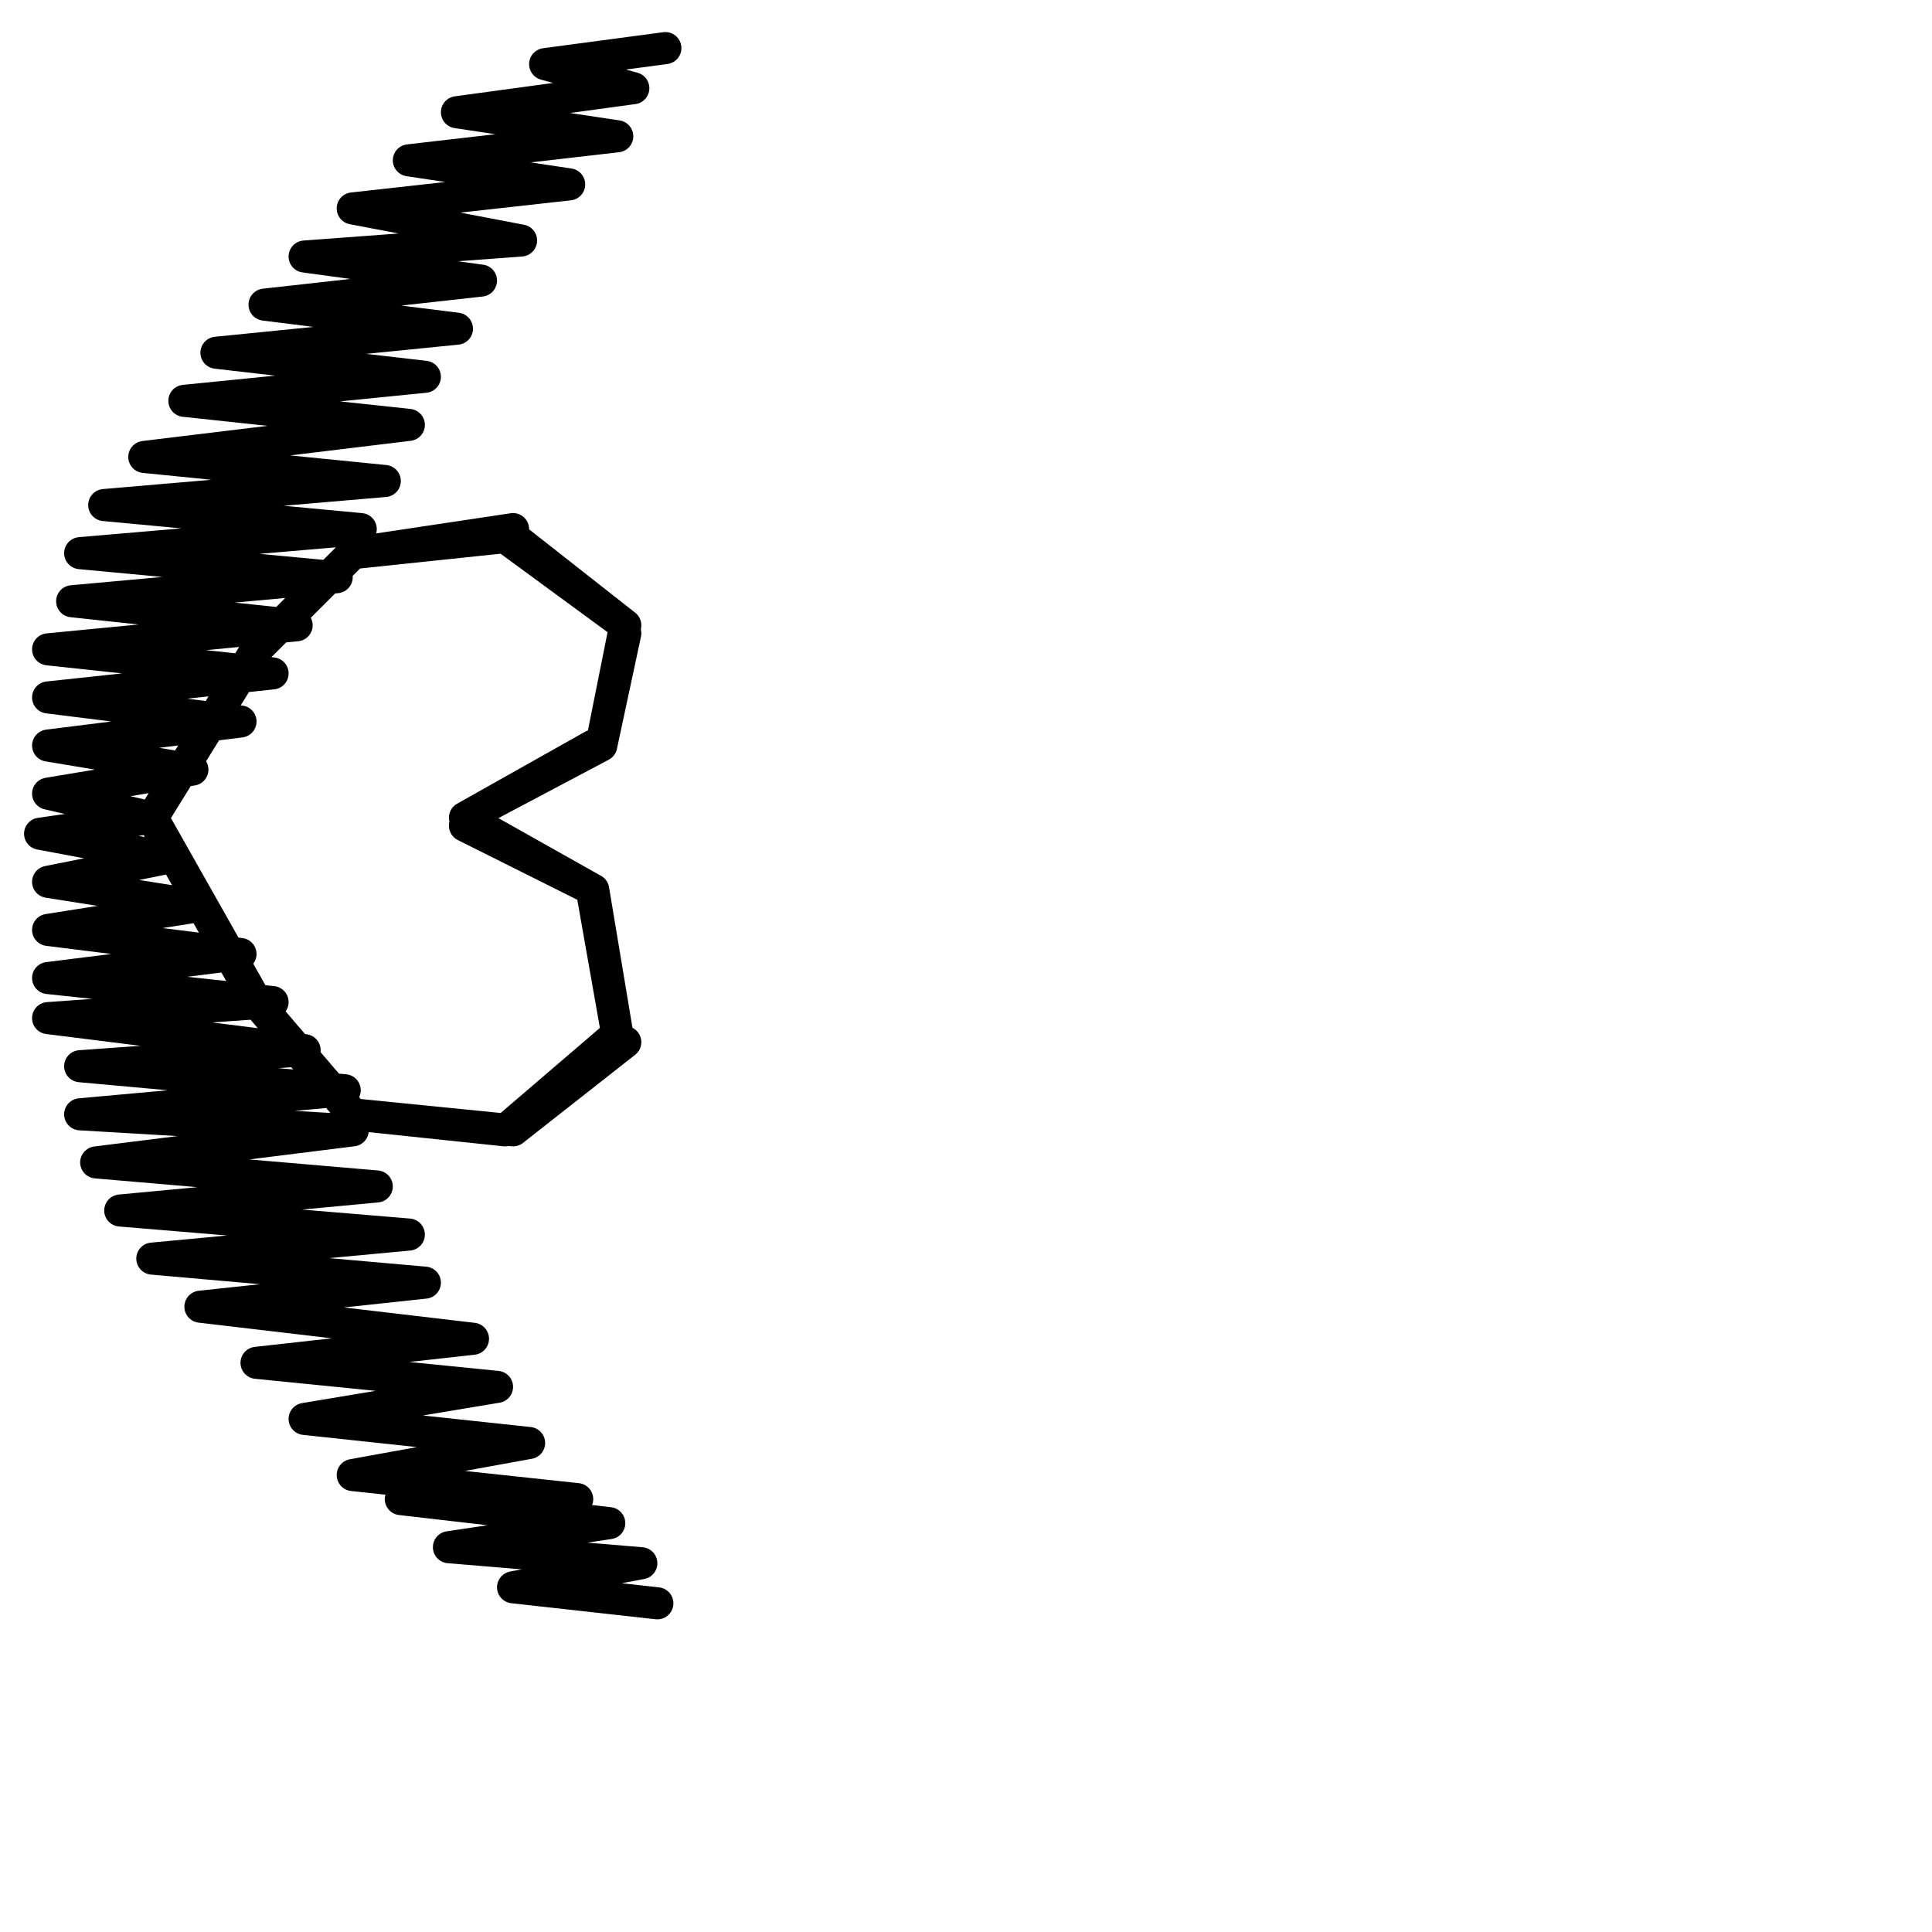
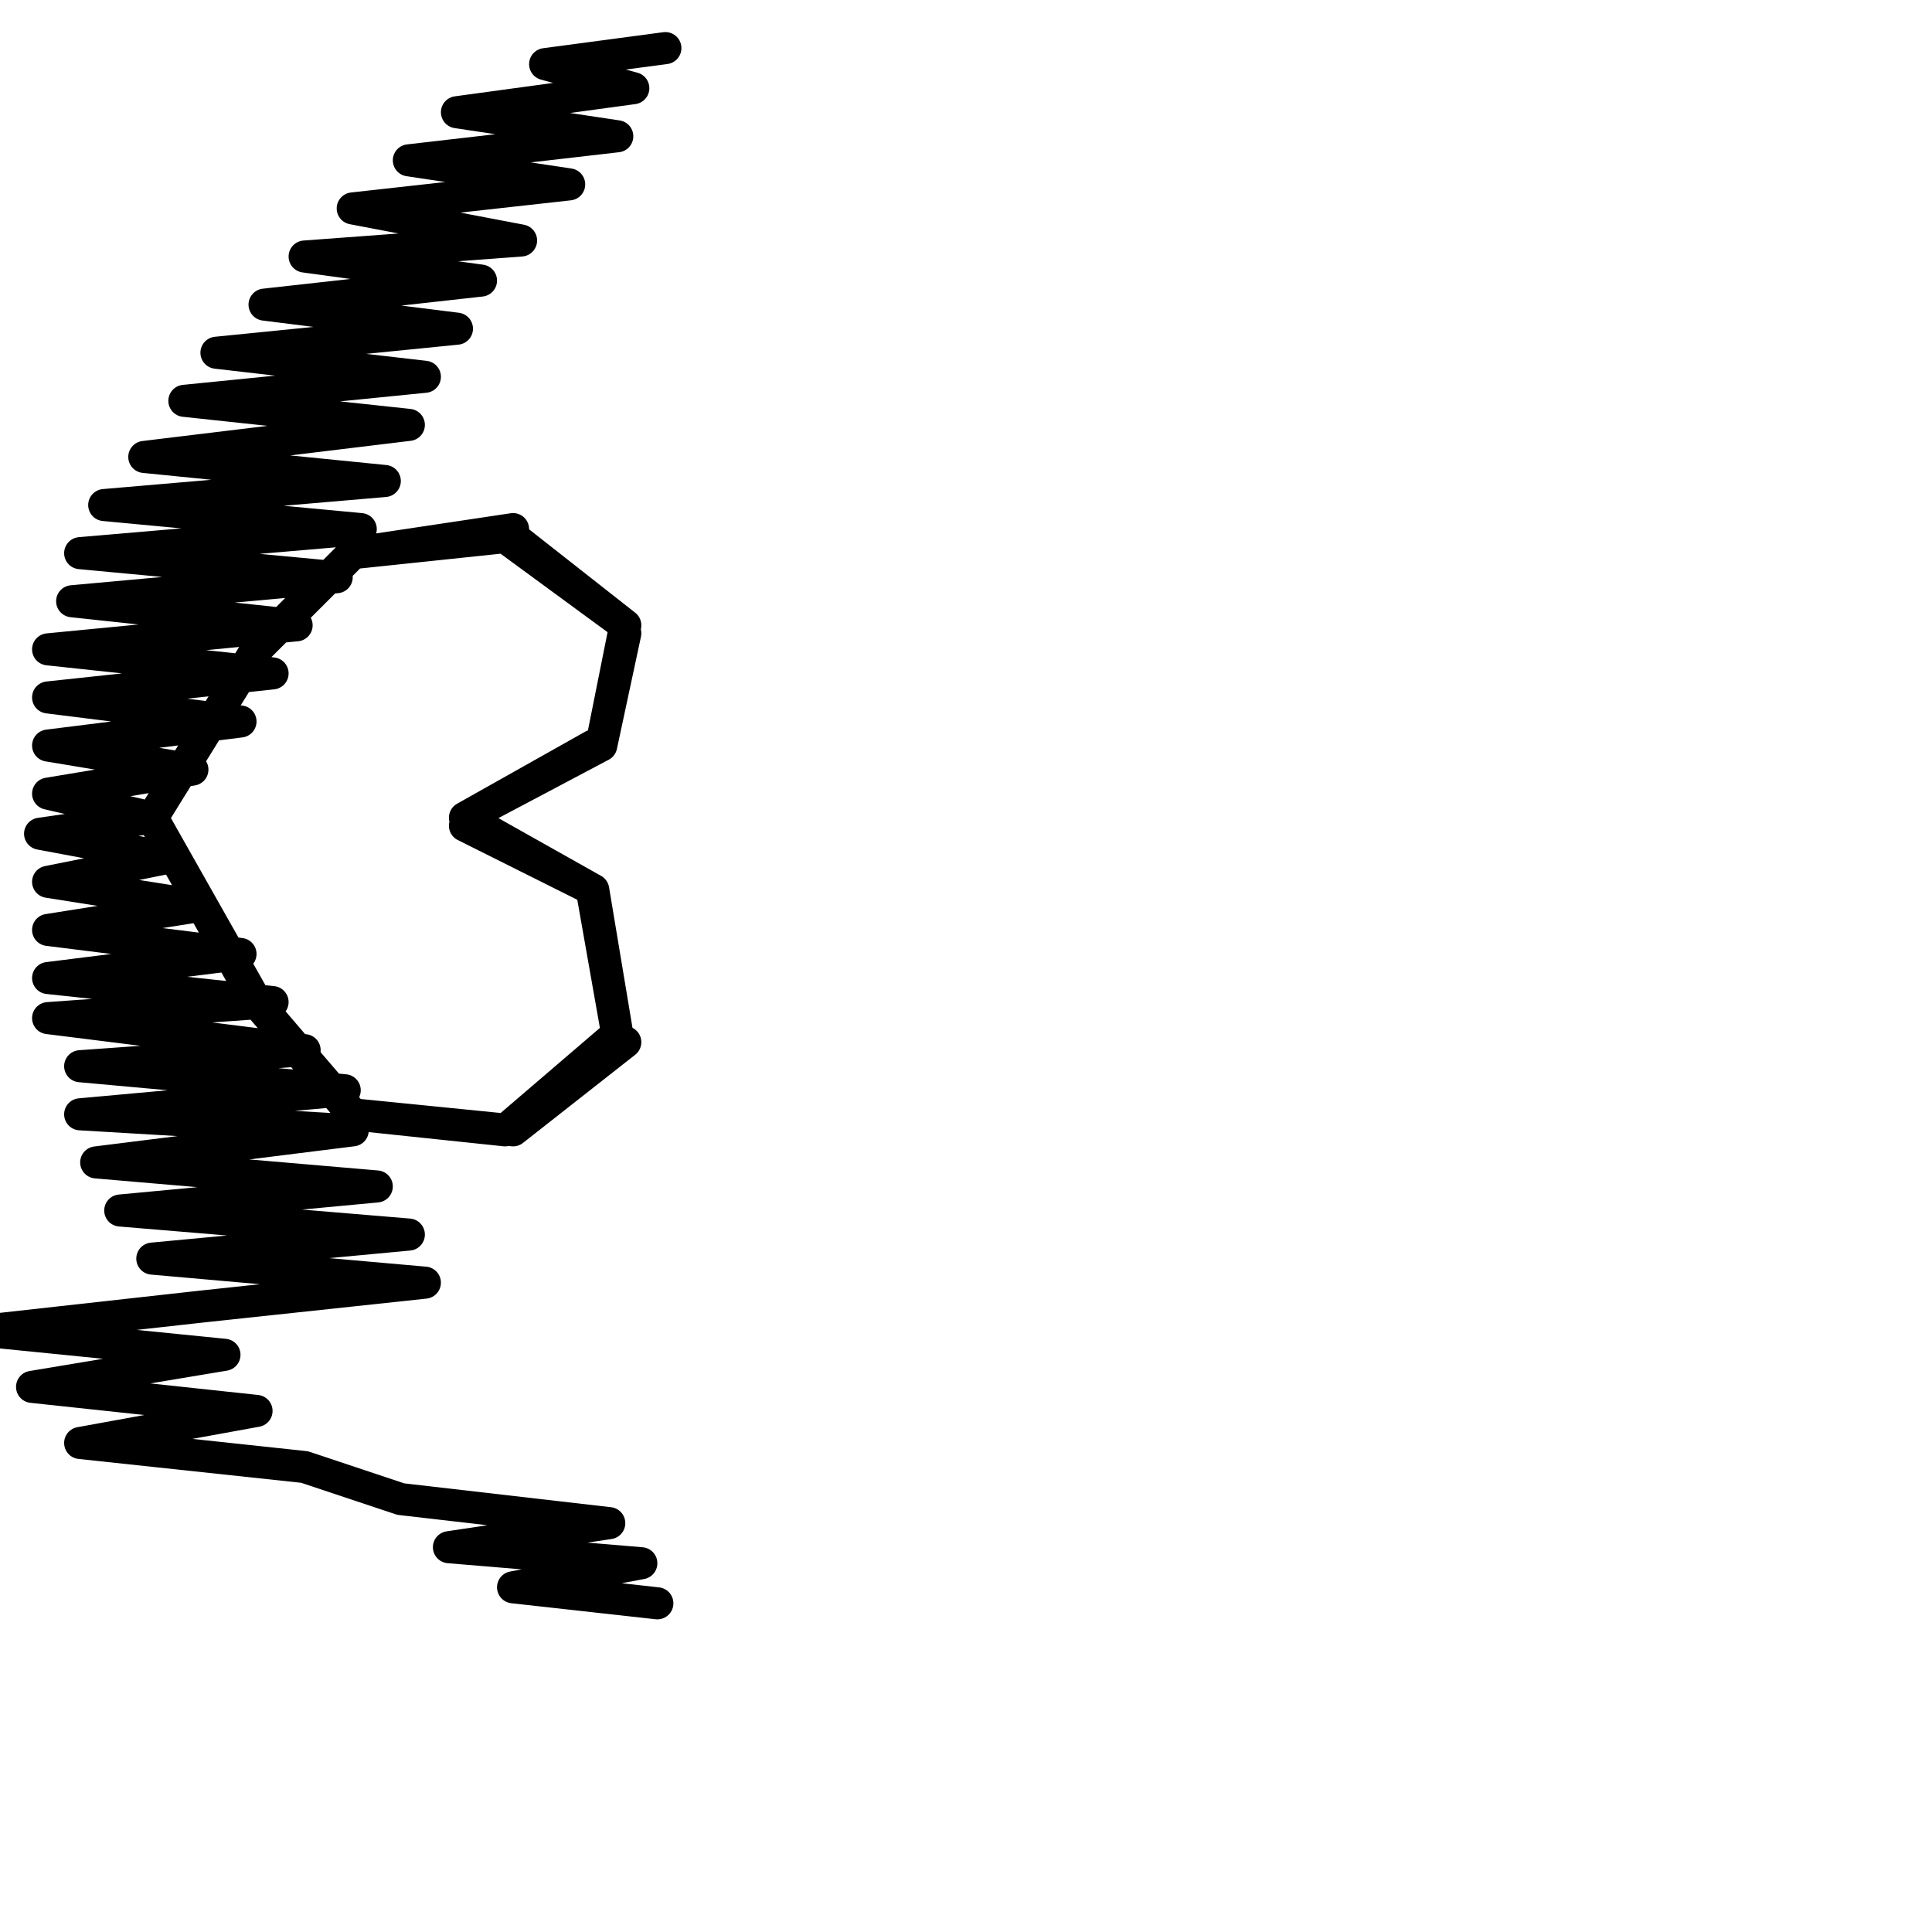
<svg xmlns="http://www.w3.org/2000/svg" version="1.1" id="Ebene_1" x="0px" y="0px" viewBox="0 0 24.1 24.1" style="enable-background:new 0 0 24.1 24.1;" xml:space="preserve">
  <style type="text/css">
	.st0{fill:none;stroke:#000000;stroke-width:0.4;stroke-linecap:round;stroke-linejoin:round;stroke-miterlimit:22.926;}
</style>
-   <path class="st0" d="M8.3,0.6L8.3,0.6L6.8,0.8l1.1,0.3L5.7,1.4l2,0.3L5.1,2l2,0.3L4.4,2.6L6.5,3L3.8,3.2l2.2,0.3L3.3,3.8l2.4,0.3  l-3,0.3l2.6,0.3l-3,0.3l2.8,0.3L1.8,5.7l3,0.3L1.3,6.3l3.2,0.3L1,6.9l3.2,0.3L0.9,7.5l2.8,0.3L0.6,8.1l2.8,0.3L0.6,8.7L3,9L0.6,9.3  l1.8,0.3L0.6,9.9l1.3,0.3l0,0l1.3-2.1l1.2-1.2l2-0.3L4.4,6.9l1.9-0.2l1.5,1.1L6.4,6.7l1.4,1.1L7.5,9.3l0.3-1.4L7.5,9.3l-1.7,0.9  l1.6-0.9l-1.6,0.9l1.6,0.9l-1.6-0.8l1.6,0.8l0.3,1.8l-0.3-1.7l0.3,1.7l-1.4,1.2L7.8,13l-1.4,1.1l-2-0.2l1.9,0.2l-1.9-0.2l-1.2-1.4  l-1.3-2.3l-1.4,0.2l1.6,0.3L0.6,11l1.9,0.3l-1.9,0.3L3,11.9l-2.4,0.3l2.8,0.3l-2.8,0.2l3.2,0.4l-2.8,0.2l3.3,0.3L1,13.9l3.4,0.2  l-3.2,0.4l3.5,0.3l-3.2,0.3l3.6,0.3l-3.2,0.3L5.3,16l-2.8,0.3l3.4,0.4l-2.7,0.3l3,0.3l-2.4,0.4l2.8,0.3l-2.2,0.4l2.8,0.3L5,18.7  L7.6,19l-2,0.3L8,19.5l-1.6,0.3L8.2,20" />
+   <path class="st0" d="M8.3,0.6L8.3,0.6L6.8,0.8l1.1,0.3L5.7,1.4l2,0.3L5.1,2l2,0.3L4.4,2.6L6.5,3L3.8,3.2l2.2,0.3L3.3,3.8l2.4,0.3  l-3,0.3l2.6,0.3l-3,0.3l2.8,0.3L1.8,5.7l3,0.3L1.3,6.3l3.2,0.3L1,6.9l3.2,0.3L0.9,7.5l2.8,0.3L0.6,8.1l2.8,0.3L0.6,8.7L3,9L0.6,9.3  l1.8,0.3L0.6,9.9l1.3,0.3l0,0l1.3-2.1l1.2-1.2l2-0.3L4.4,6.9l1.9-0.2l1.5,1.1L6.4,6.7l1.4,1.1L7.5,9.3l0.3-1.4L7.5,9.3l-1.7,0.9  l1.6-0.9l-1.6,0.9l1.6,0.9l-1.6-0.8l1.6,0.8l0.3,1.8l-0.3-1.7l0.3,1.7l-1.4,1.2L7.8,13l-1.4,1.1l-2-0.2l1.9,0.2l-1.9-0.2l-1.2-1.4  l-1.3-2.3l-1.4,0.2l1.6,0.3L0.6,11l1.9,0.3l-1.9,0.3L3,11.9l-2.4,0.3l2.8,0.3l-2.8,0.2l3.2,0.4l-2.8,0.2l3.3,0.3L1,13.9l3.4,0.2  l-3.2,0.4l3.5,0.3l-3.2,0.3l3.6,0.3l-3.2,0.3L5.3,16l-2.8,0.3l-2.7,0.3l3,0.3l-2.4,0.4l2.8,0.3l-2.2,0.4l2.8,0.3L5,18.7  L7.6,19l-2,0.3L8,19.5l-1.6,0.3L8.2,20" />
</svg>